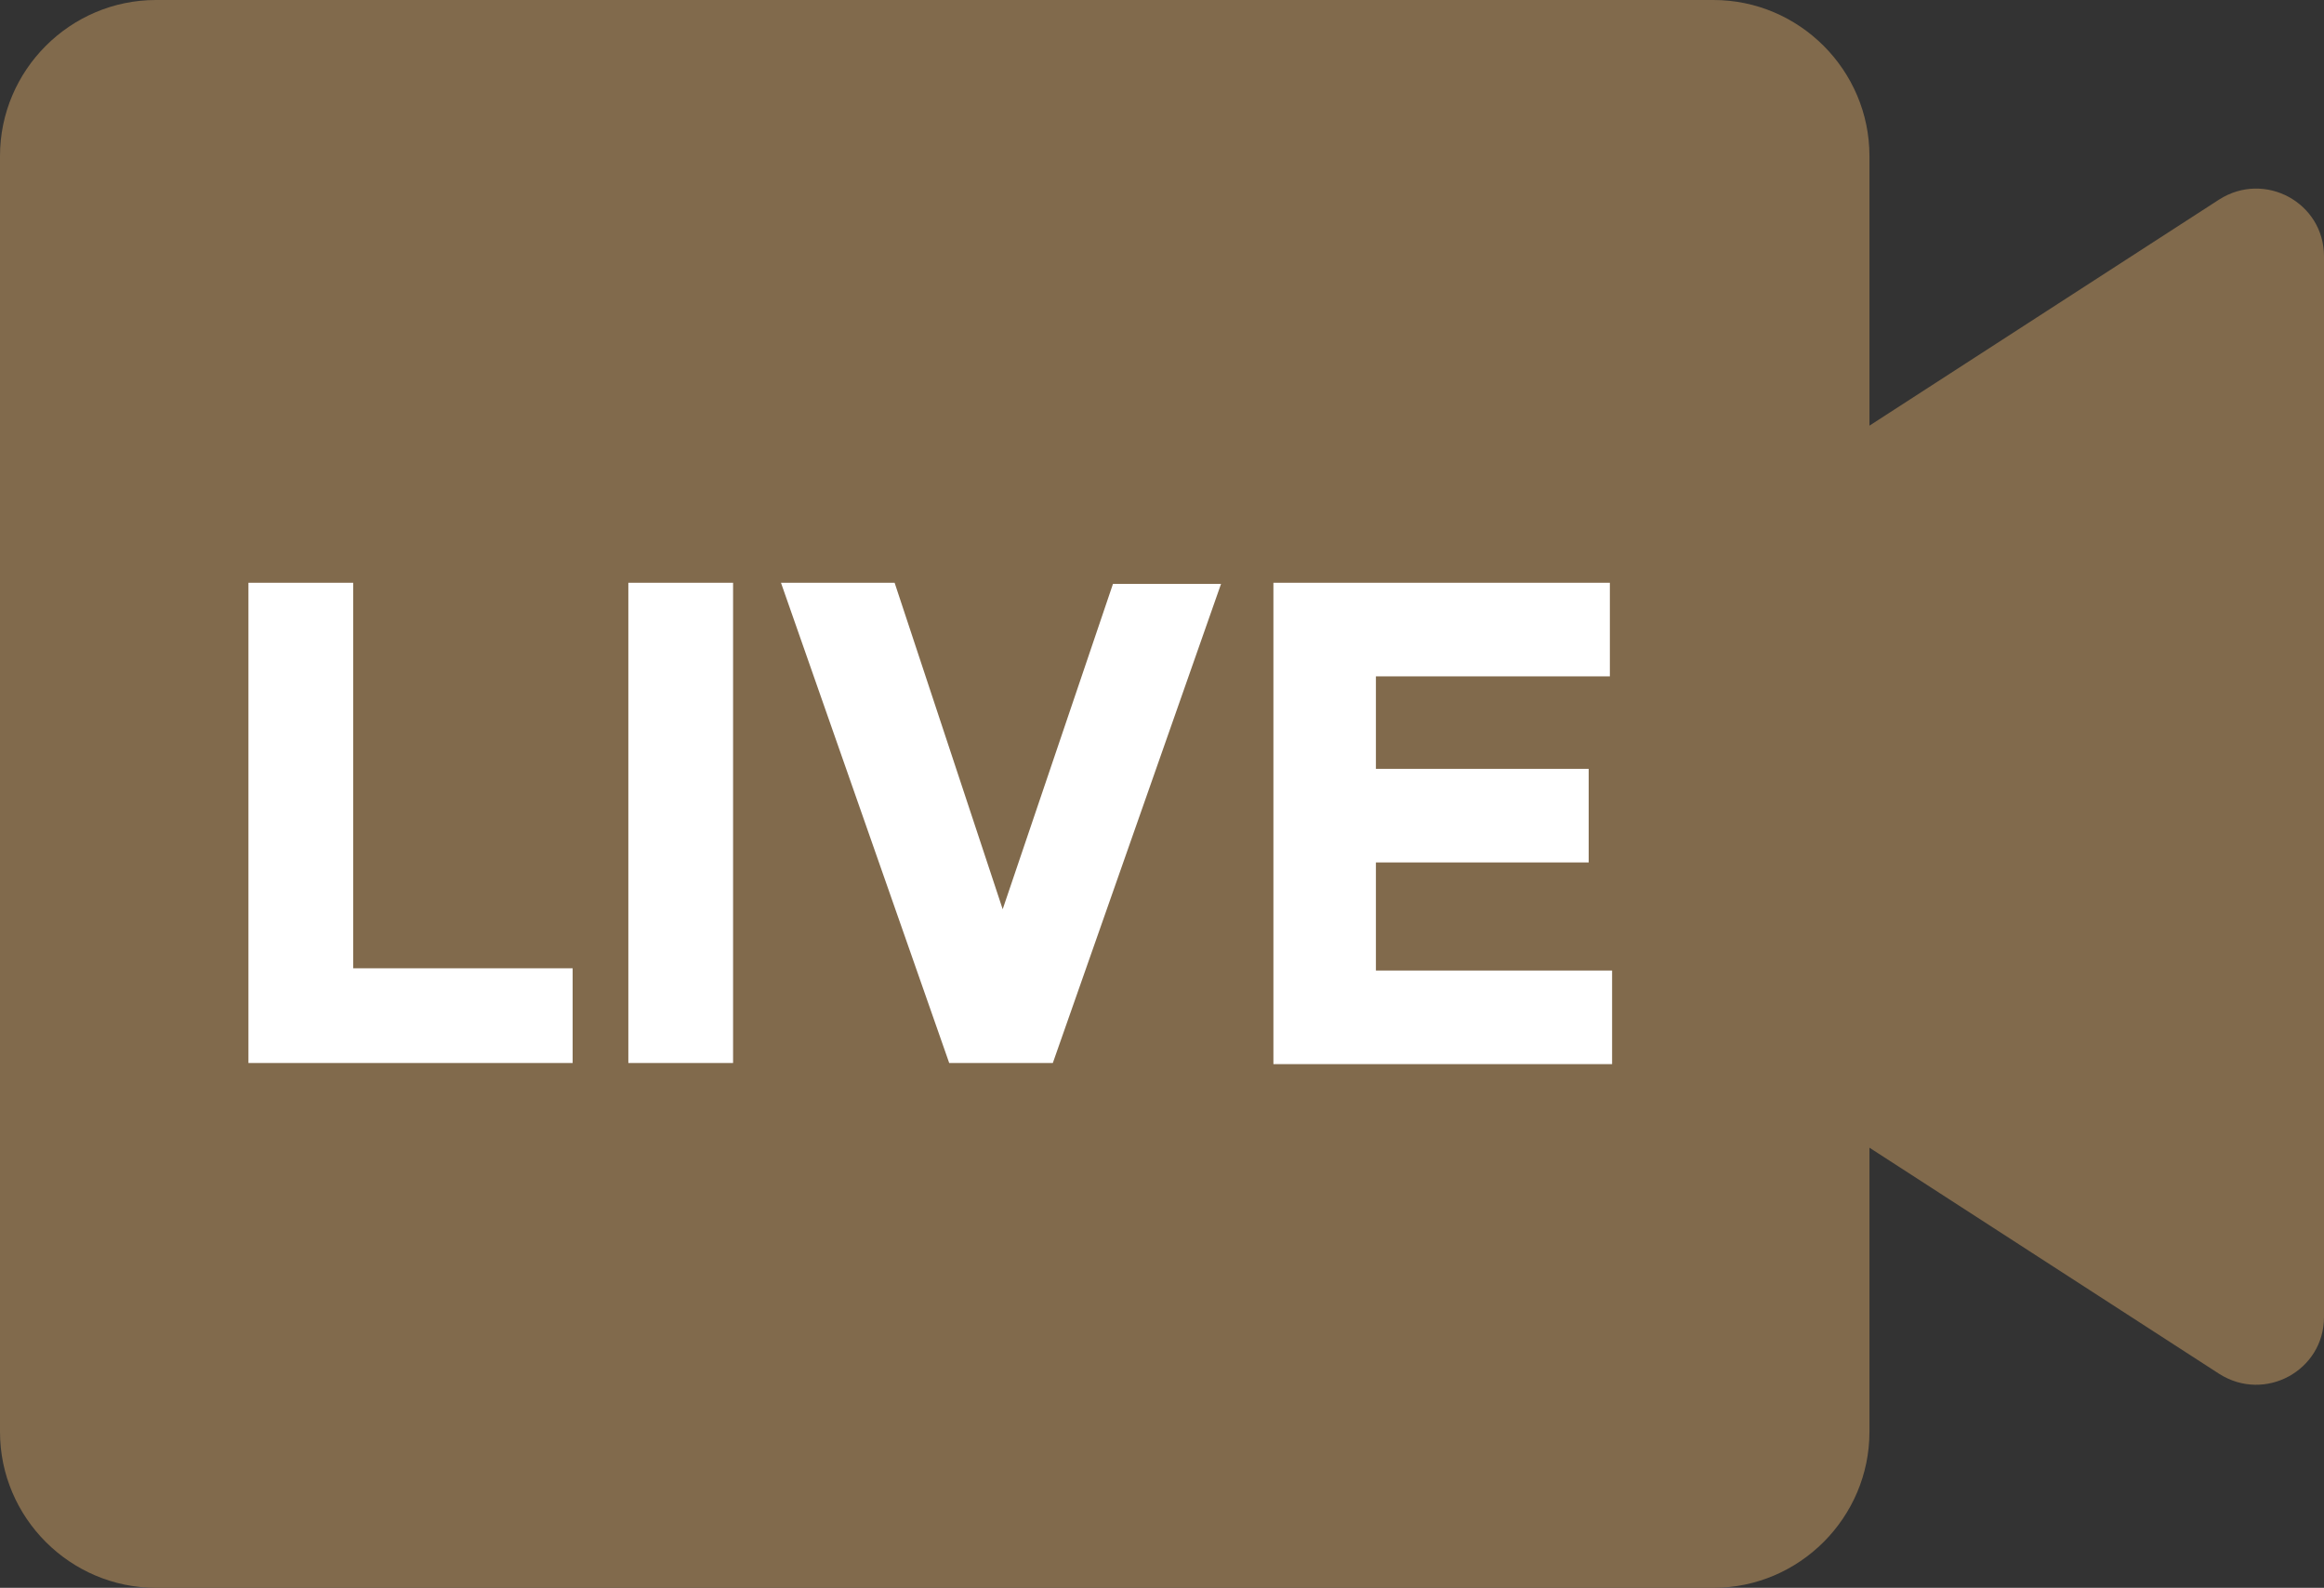
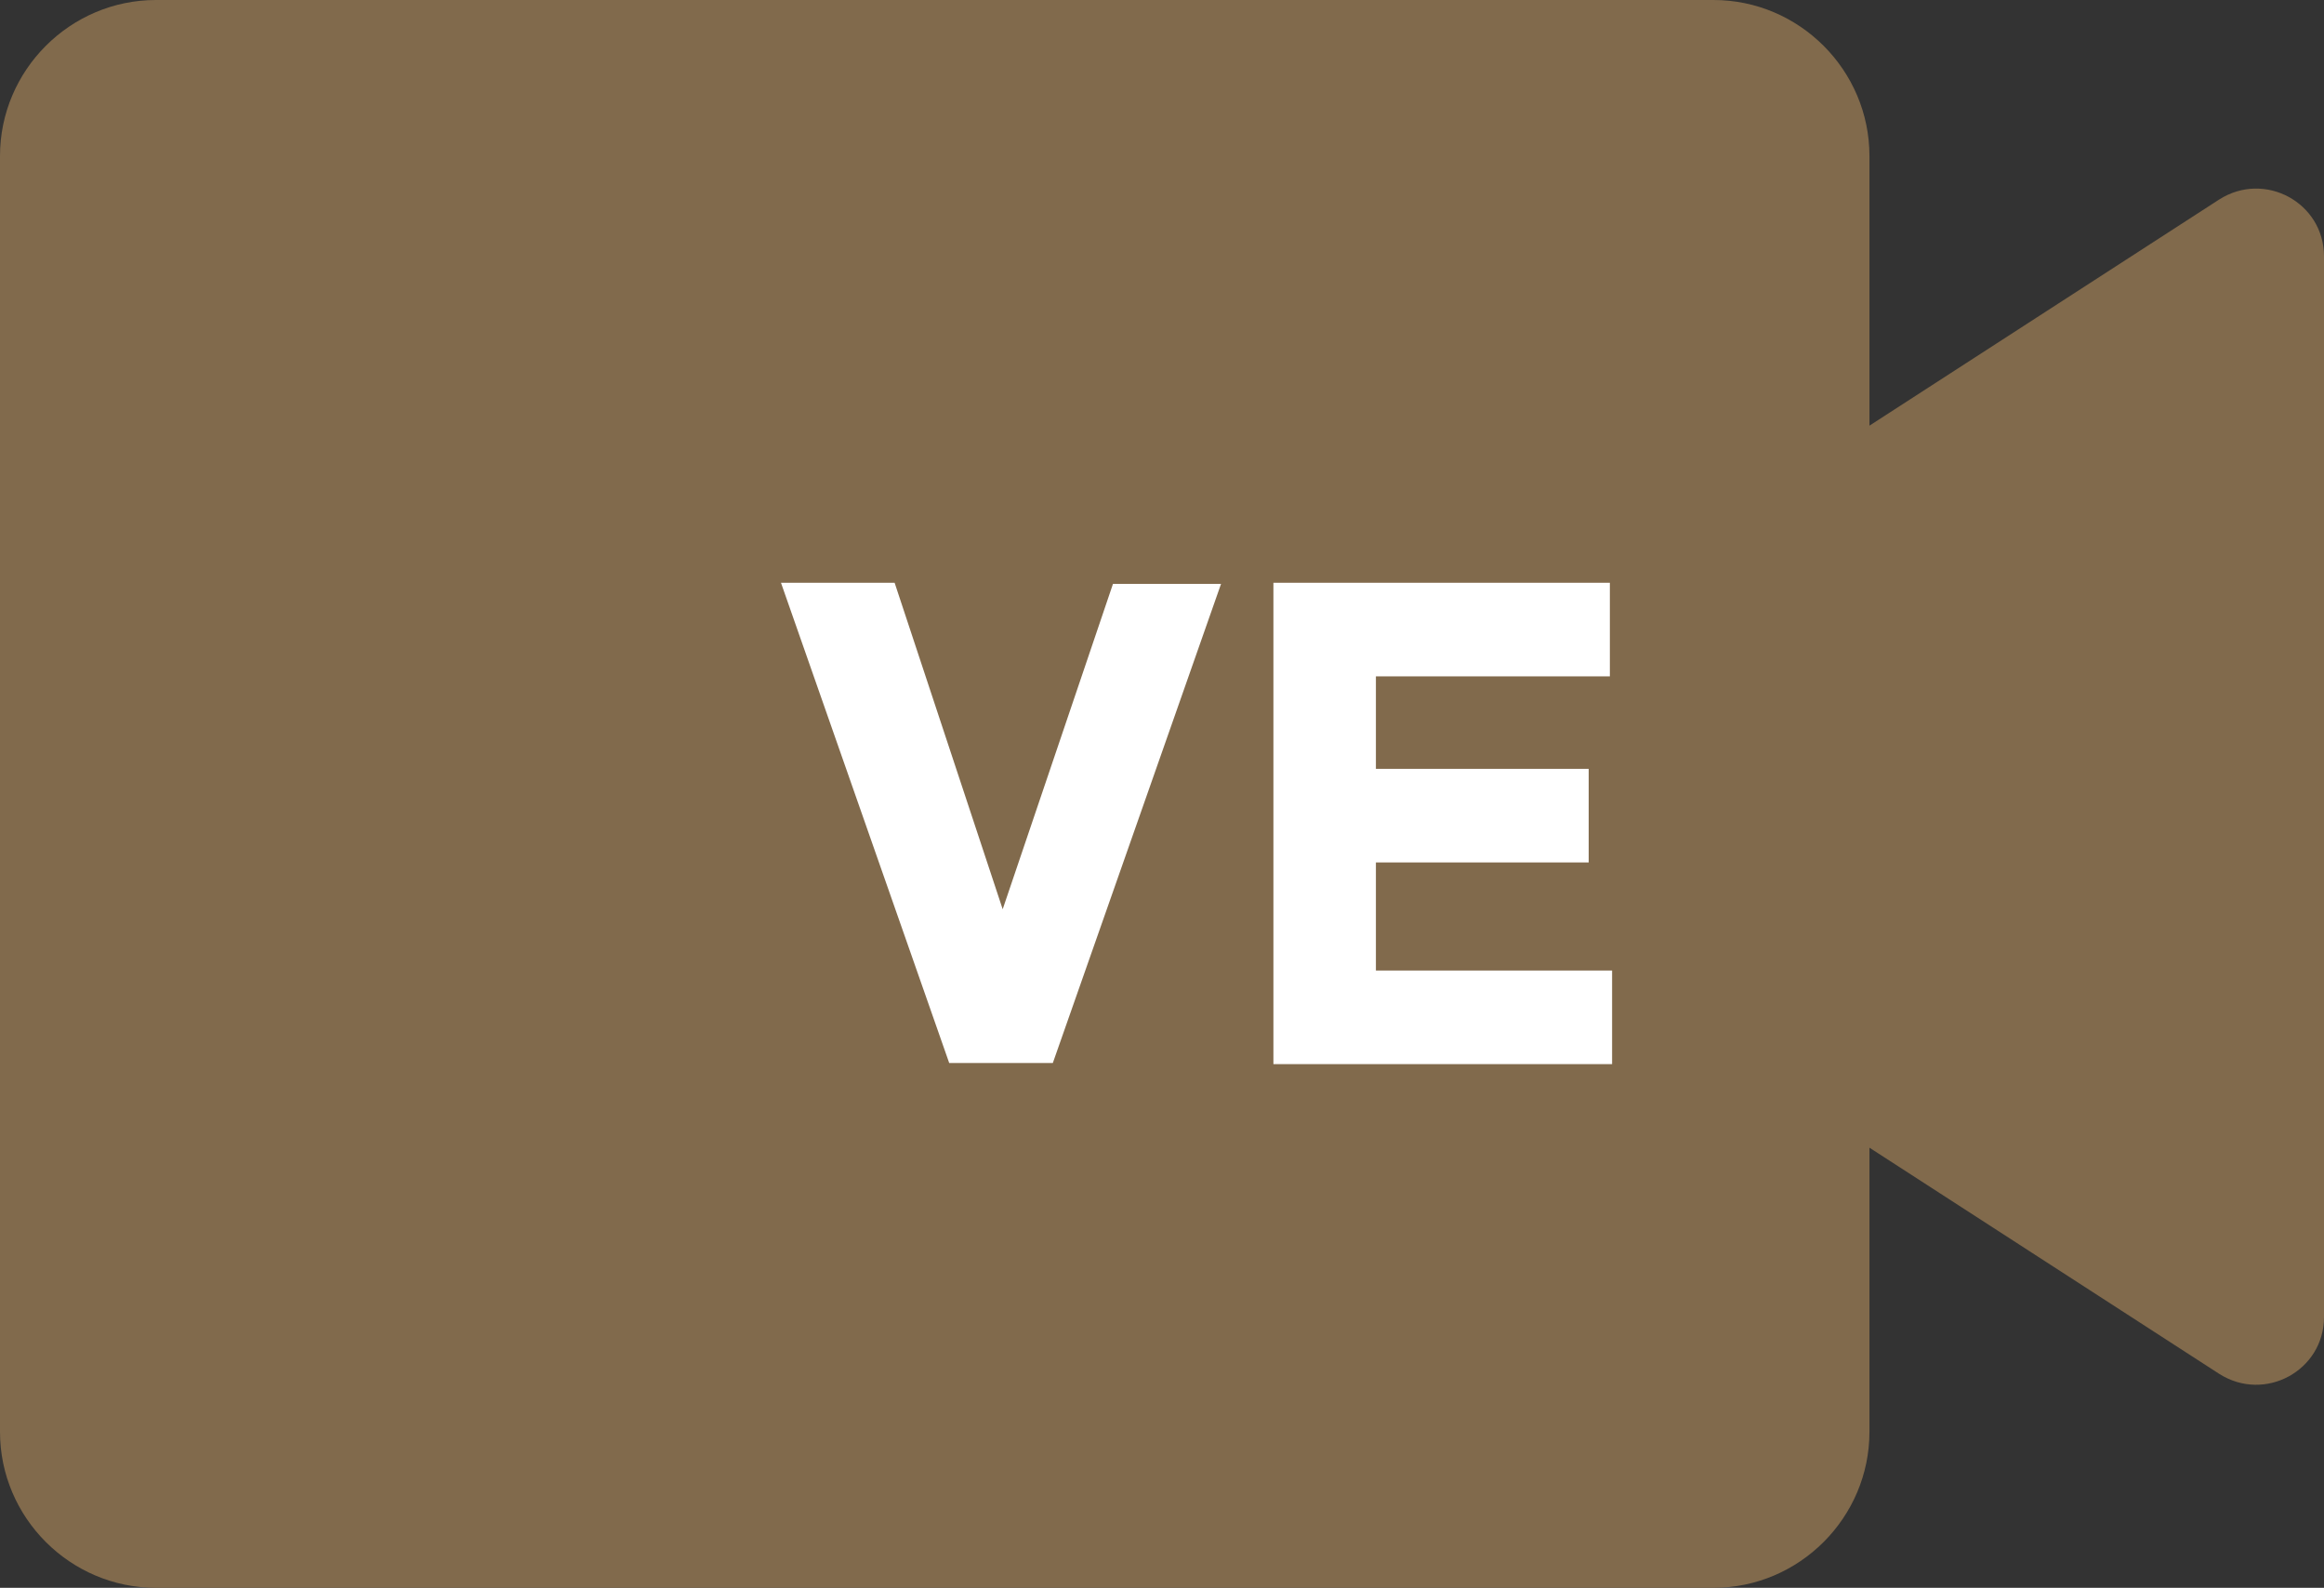
<svg xmlns="http://www.w3.org/2000/svg" version="1.0" id="Layer_1" x="0px" y="0px" viewBox="0 0 208.6 142.5" style="enable-background:new 0 0 208.6 142.5;" xml:space="preserve">
  <rect x="0" y="0" width="208.6" height="142.5" fill="#333333" stroke="none" />
  <style type="text/css">
	.st0{fill:#816A4C;}
	.st1{fill:#FFFFFF;}
</style>
  <g>
    <path class="st0" d="M199.2,17.9l-31.4,20.3V14c0-7.7-6.3-14-14-14H14C6.3,0,0,6.3,0,14v114.5c0,7.7,6.3,14,14,14h139.8   c7.7,0,14-6.3,14-14V103l31.4,20.3c4.1,2.6,9.4-0.3,9.4-5.1V23C208.6,18.2,203.3,15.3,199.2,17.9z" />
    <g>
-       <path class="st1" d="M22.3,52.3h9.4v34.6h19.7v8.5H22.3V52.3z" />
-       <path class="st1" d="M56.4,52.3h9.4v43.1h-9.4V52.3z" />
      <path class="st1" d="M70.1,52.3h10.2L90,81.6l9.9-29.2h9.7L94.5,95.4h-9.3L70.1,52.3z" />
      <path class="st1" d="M114.2,52.3h30.3v8.4h-21V69h19.1v8.4h-19.1v9.7h21.2v8.4h-30.4V52.3z" />
    </g>
  </g>
</svg>